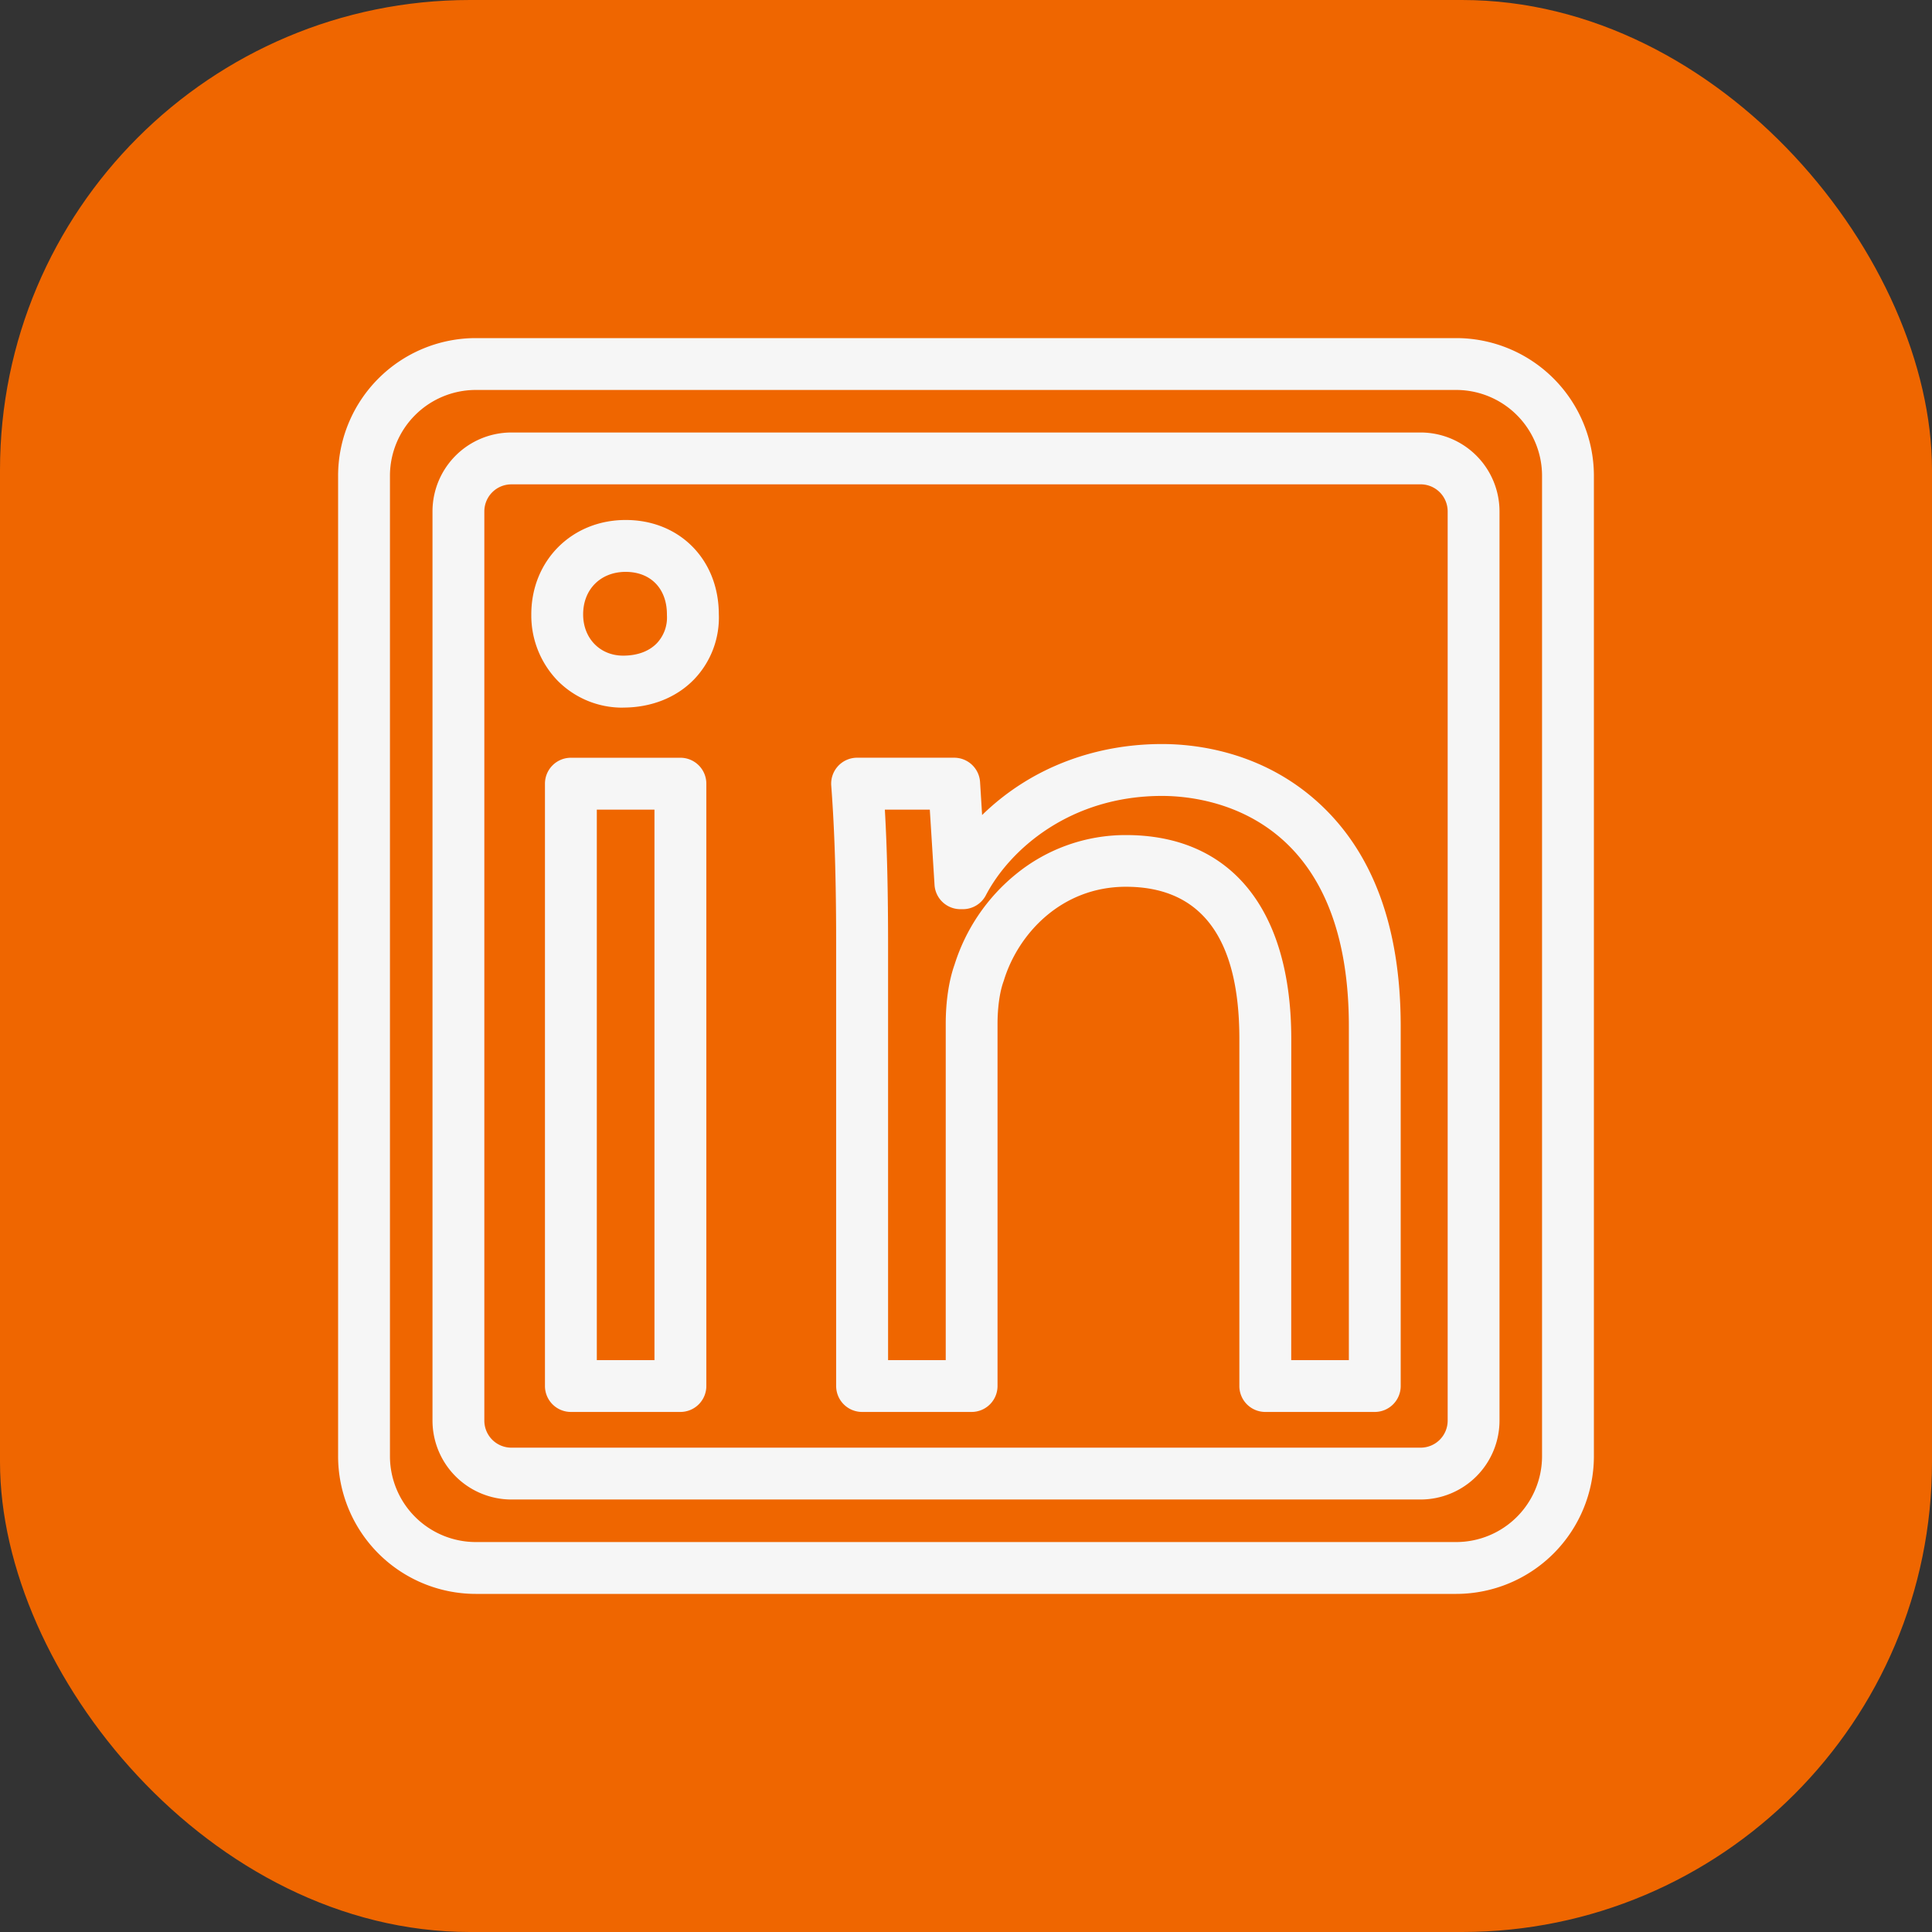
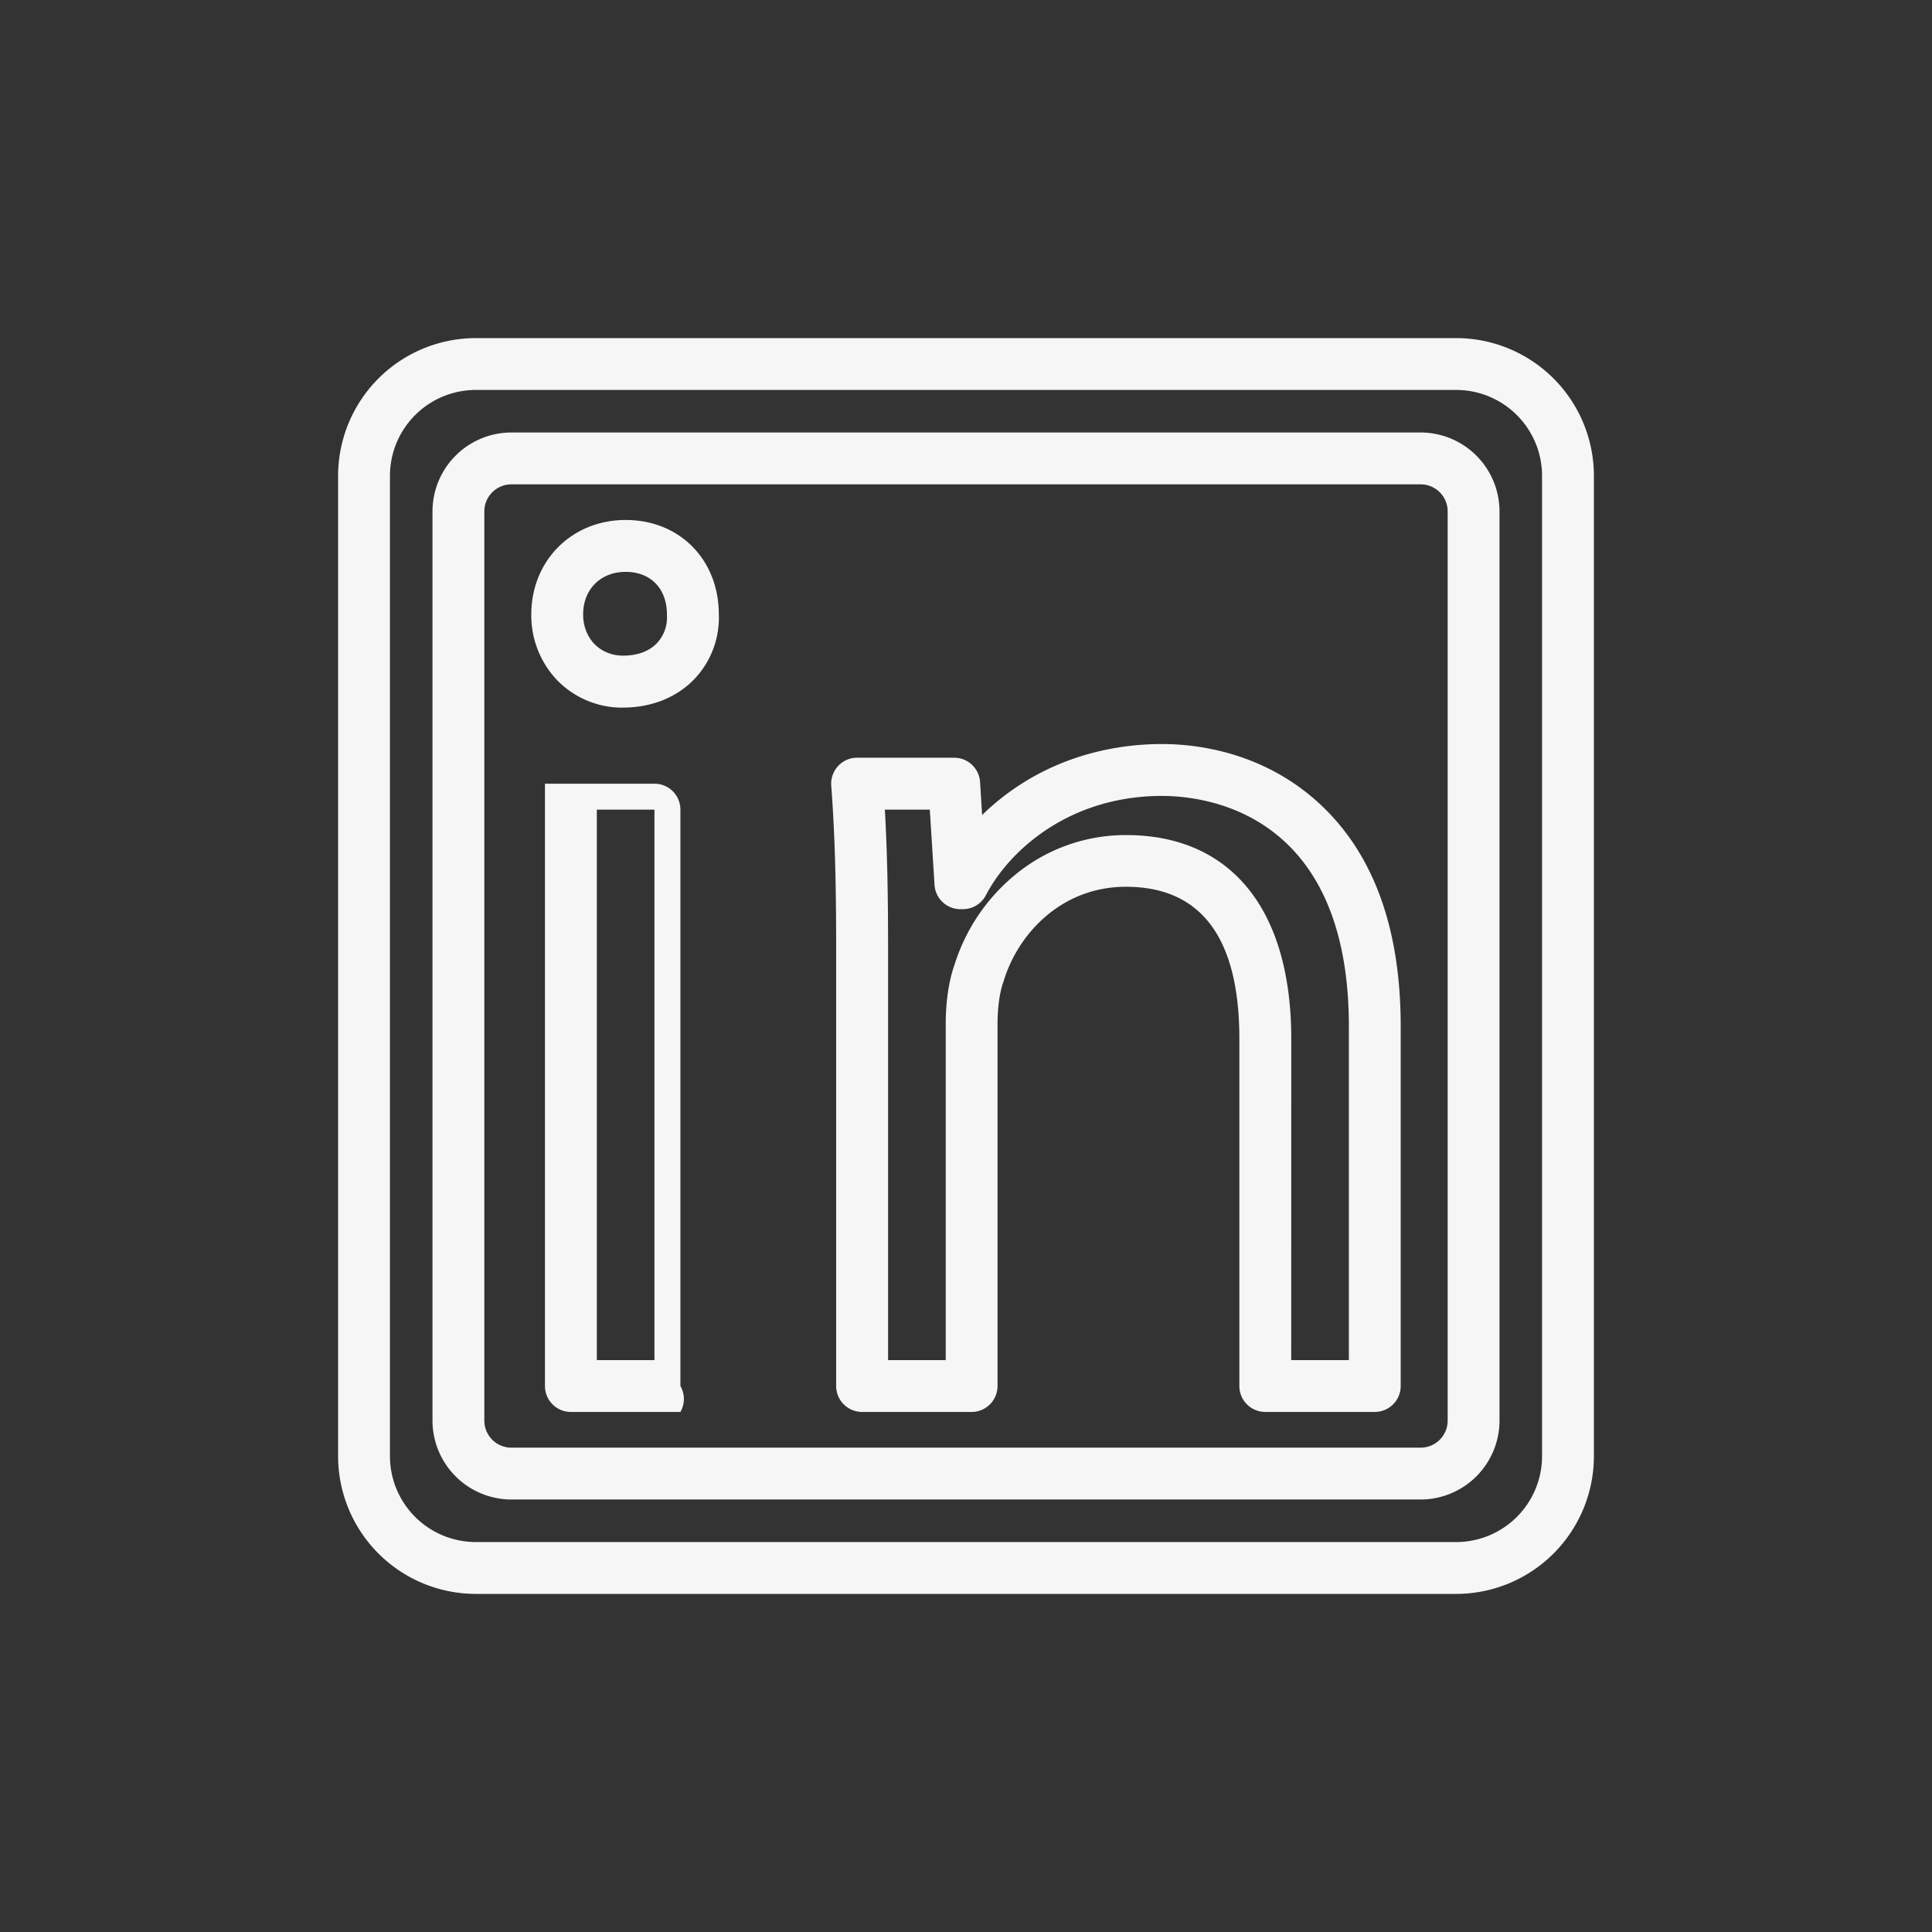
<svg xmlns="http://www.w3.org/2000/svg" data-name="Layer 1" fill="#000000" height="1000" preserveAspectRatio="xMidYMid meet" version="1" viewBox="0.0 0.0 1000.0 1000.0" width="1000" zoomAndPan="magnify">
  <rect x="0.0" y="0.0" width="1000.0" height="1000.0" fill="#333333" stroke="none" />
  <g id="change1_1">
-     <rect fill="#ef6600" height="1000" rx="243.29" width="1000" />
-   </g>
+     </g>
  <g id="change2_1">
    <path d="M753.75,825H246.25A71.33,71.33,0,0,1,175,753.75V246.25A71.33,71.33,0,0,1,246.25,175h507.5A71.33,71.33,0,0,1,825,246.25v507.5A71.33,71.33,0,0,1,753.75,825ZM246.25,201.84a44.46,44.46,0,0,0-44.41,44.41v507.5a44.46,44.46,0,0,0,44.41,44.41h507.5a44.46,44.46,0,0,0,44.41-44.41V246.25a44.46,44.46,0,0,0-44.41-44.41Z" fill="#f6f6f6" />
  </g>
  <g id="change2_2">
    <path d="M735.31,776.14H264.69a40.88,40.88,0,0,1-40.83-40.83V264.69a40.87,40.87,0,0,1,40.83-40.83H735.31a40.87,40.87,0,0,1,40.83,40.83V735.31A40.88,40.88,0,0,1,735.31,776.14ZM264.69,250.7a14,14,0,0,0-14,14V735.31a14,14,0,0,0,14,14H735.31a14,14,0,0,0,14-14V264.69a14,14,0,0,0-14-14Z" fill="#f6f6f6" />
  </g>
  <g id="change2_3">
-     <path d="M352.17,730.82H295.49a13.42,13.42,0,0,1-13.42-13.43V405.64a13.42,13.42,0,0,1,13.42-13.43h56.68a13.43,13.43,0,0,1,13.43,13.43V717.39A13.43,13.43,0,0,1,352.17,730.82ZM308.91,704h29.84V419.06H308.91Zm13.63-337.73A47,47,0,0,1,288.31,352,48.63,48.63,0,0,1,275,318c0-27.85,21-48.86,48.85-48.86s48.1,20.44,48.21,48.64a46.18,46.18,0,0,1-12.75,33.81C350.18,361.05,337.13,366.24,322.54,366.24ZM323.83,296c-12.95,0-22,9.05-22,22,0,12.37,8.71,21.36,20.71,21.36,7.35,0,13.39-2.23,17.45-6.43a19.35,19.35,0,0,0,5.21-14.49c0-.15,0-.3,0-.44C345.19,304.67,336.81,296,323.83,296ZM372,318h0Z" fill="#f6f6f6" />
+     <path d="M352.17,730.82H295.49a13.42,13.42,0,0,1-13.42-13.43V405.64h56.68a13.43,13.43,0,0,1,13.43,13.43V717.39A13.43,13.43,0,0,1,352.17,730.82ZM308.91,704h29.84V419.06H308.91Zm13.63-337.73A47,47,0,0,1,288.31,352,48.63,48.63,0,0,1,275,318c0-27.85,21-48.86,48.85-48.86s48.1,20.44,48.21,48.64a46.18,46.18,0,0,1-12.75,33.81C350.18,361.05,337.13,366.24,322.54,366.24ZM323.83,296c-12.95,0-22,9.05-22,22,0,12.37,8.71,21.36,20.71,21.36,7.35,0,13.39-2.23,17.45-6.43a19.35,19.35,0,0,0,5.21-14.49c0-.15,0-.3,0-.44C345.19,304.67,336.81,296,323.83,296ZM372,318h0Z" fill="#f6f6f6" />
  </g>
  <g id="change2_4">
    <path d="M711.6,730.82H654.91a13.42,13.42,0,0,1-13.42-13.43V537.68c0-52.21-19.76-78.69-58.72-78.69-33.39,0-55.79,24.35-63.17,48.48-.07.22-.14.44-.22.66-1.92,5.26-3.06,13.42-3.06,21.82V717.39a13.42,13.42,0,0,1-13.42,13.43H446.22a13.43,13.43,0,0,1-13.43-13.43V490c0-34.71-.76-59.65-2.54-83.38a13.44,13.44,0,0,1,13.39-14.43h50.24a13.43,13.43,0,0,1,13.4,12.59l1.06,17.08a126.35,126.35,0,0,1,20.9-16.49c21-13.26,46-20.26,72.21-20.26,17.57,0,51.35,3.85,80.2,29.67S725,479.71,725,531.24V717.39A13.42,13.42,0,0,1,711.6,730.82ZM668.33,704h29.84V531.24c0-110.67-74-119.27-96.72-119.27-47.49,0-78.79,27.69-91.16,51.4a13.41,13.41,0,0,1-11.9,7.22H497.1A13.41,13.41,0,0,1,483.71,458l-2.44-38.94H458c1.16,20.3,1.67,42.42,1.67,71V704h29.84V530c0-11.54,1.61-22.41,4.55-30.66a98.22,98.22,0,0,1,31.94-47,89.79,89.79,0,0,1,56.8-20.11c54.38,0,85.56,38.47,85.56,105.53Z" fill="#f6f6f6" />
  </g>
</svg>